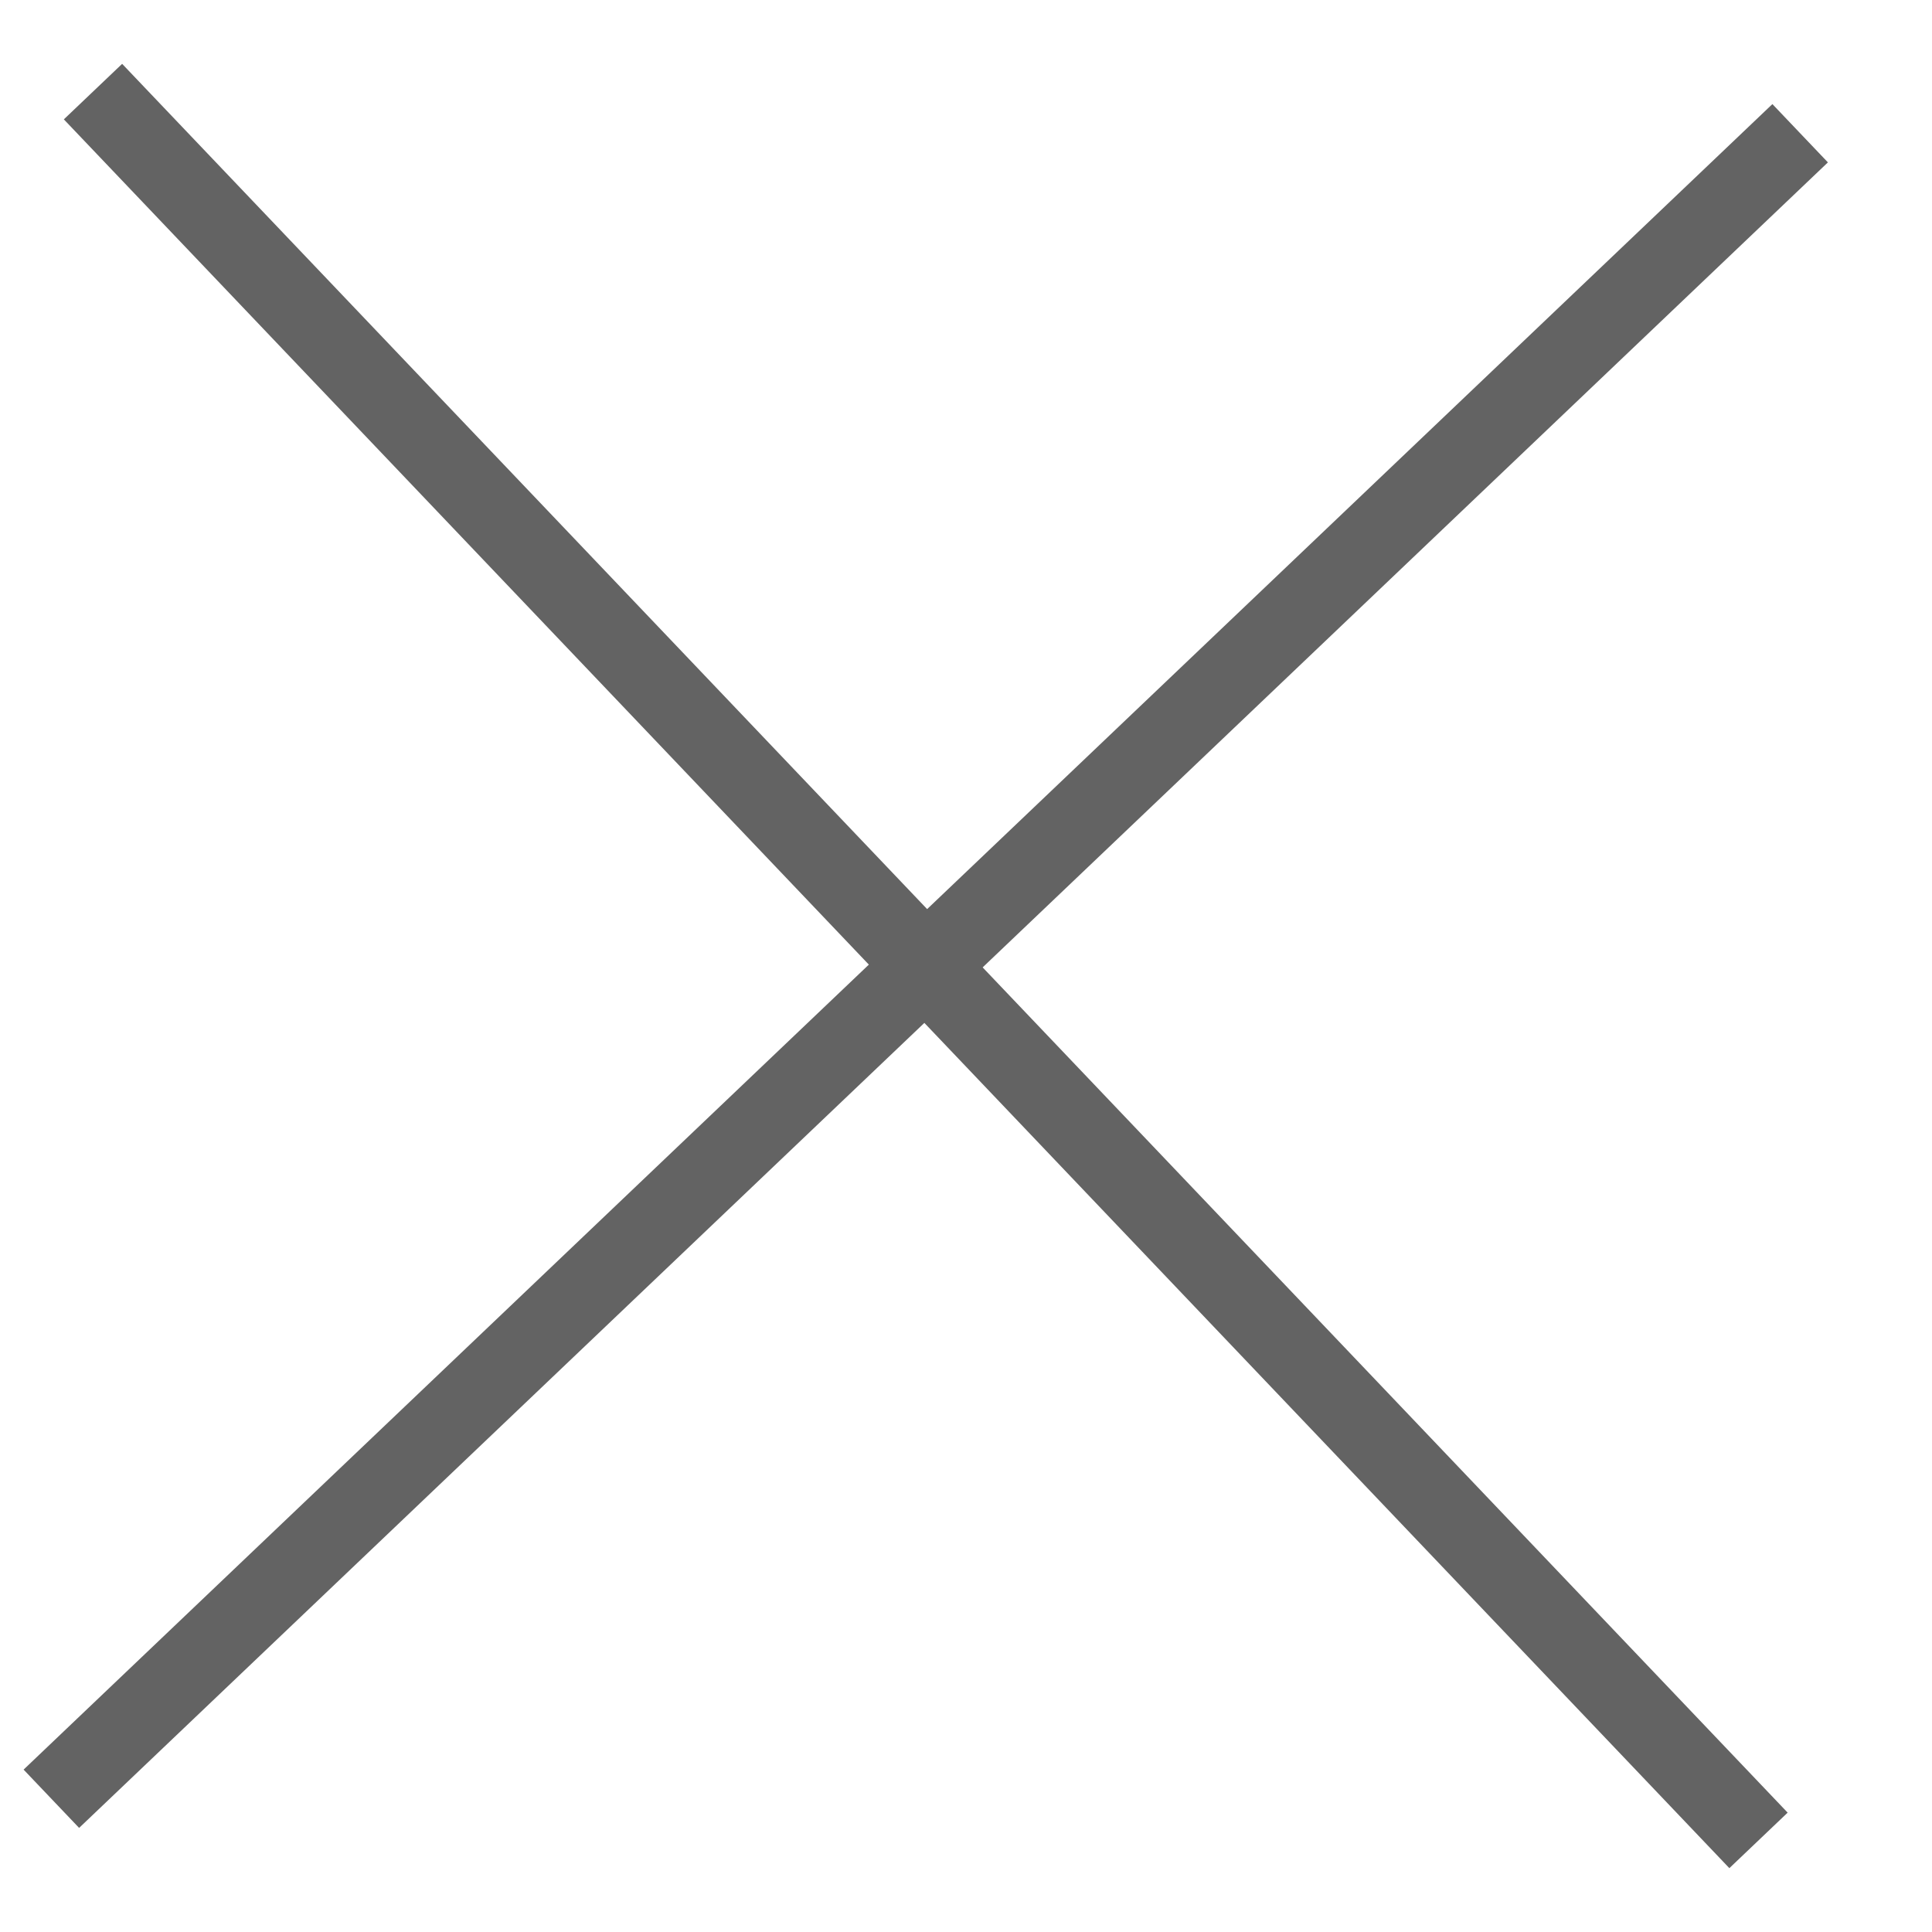
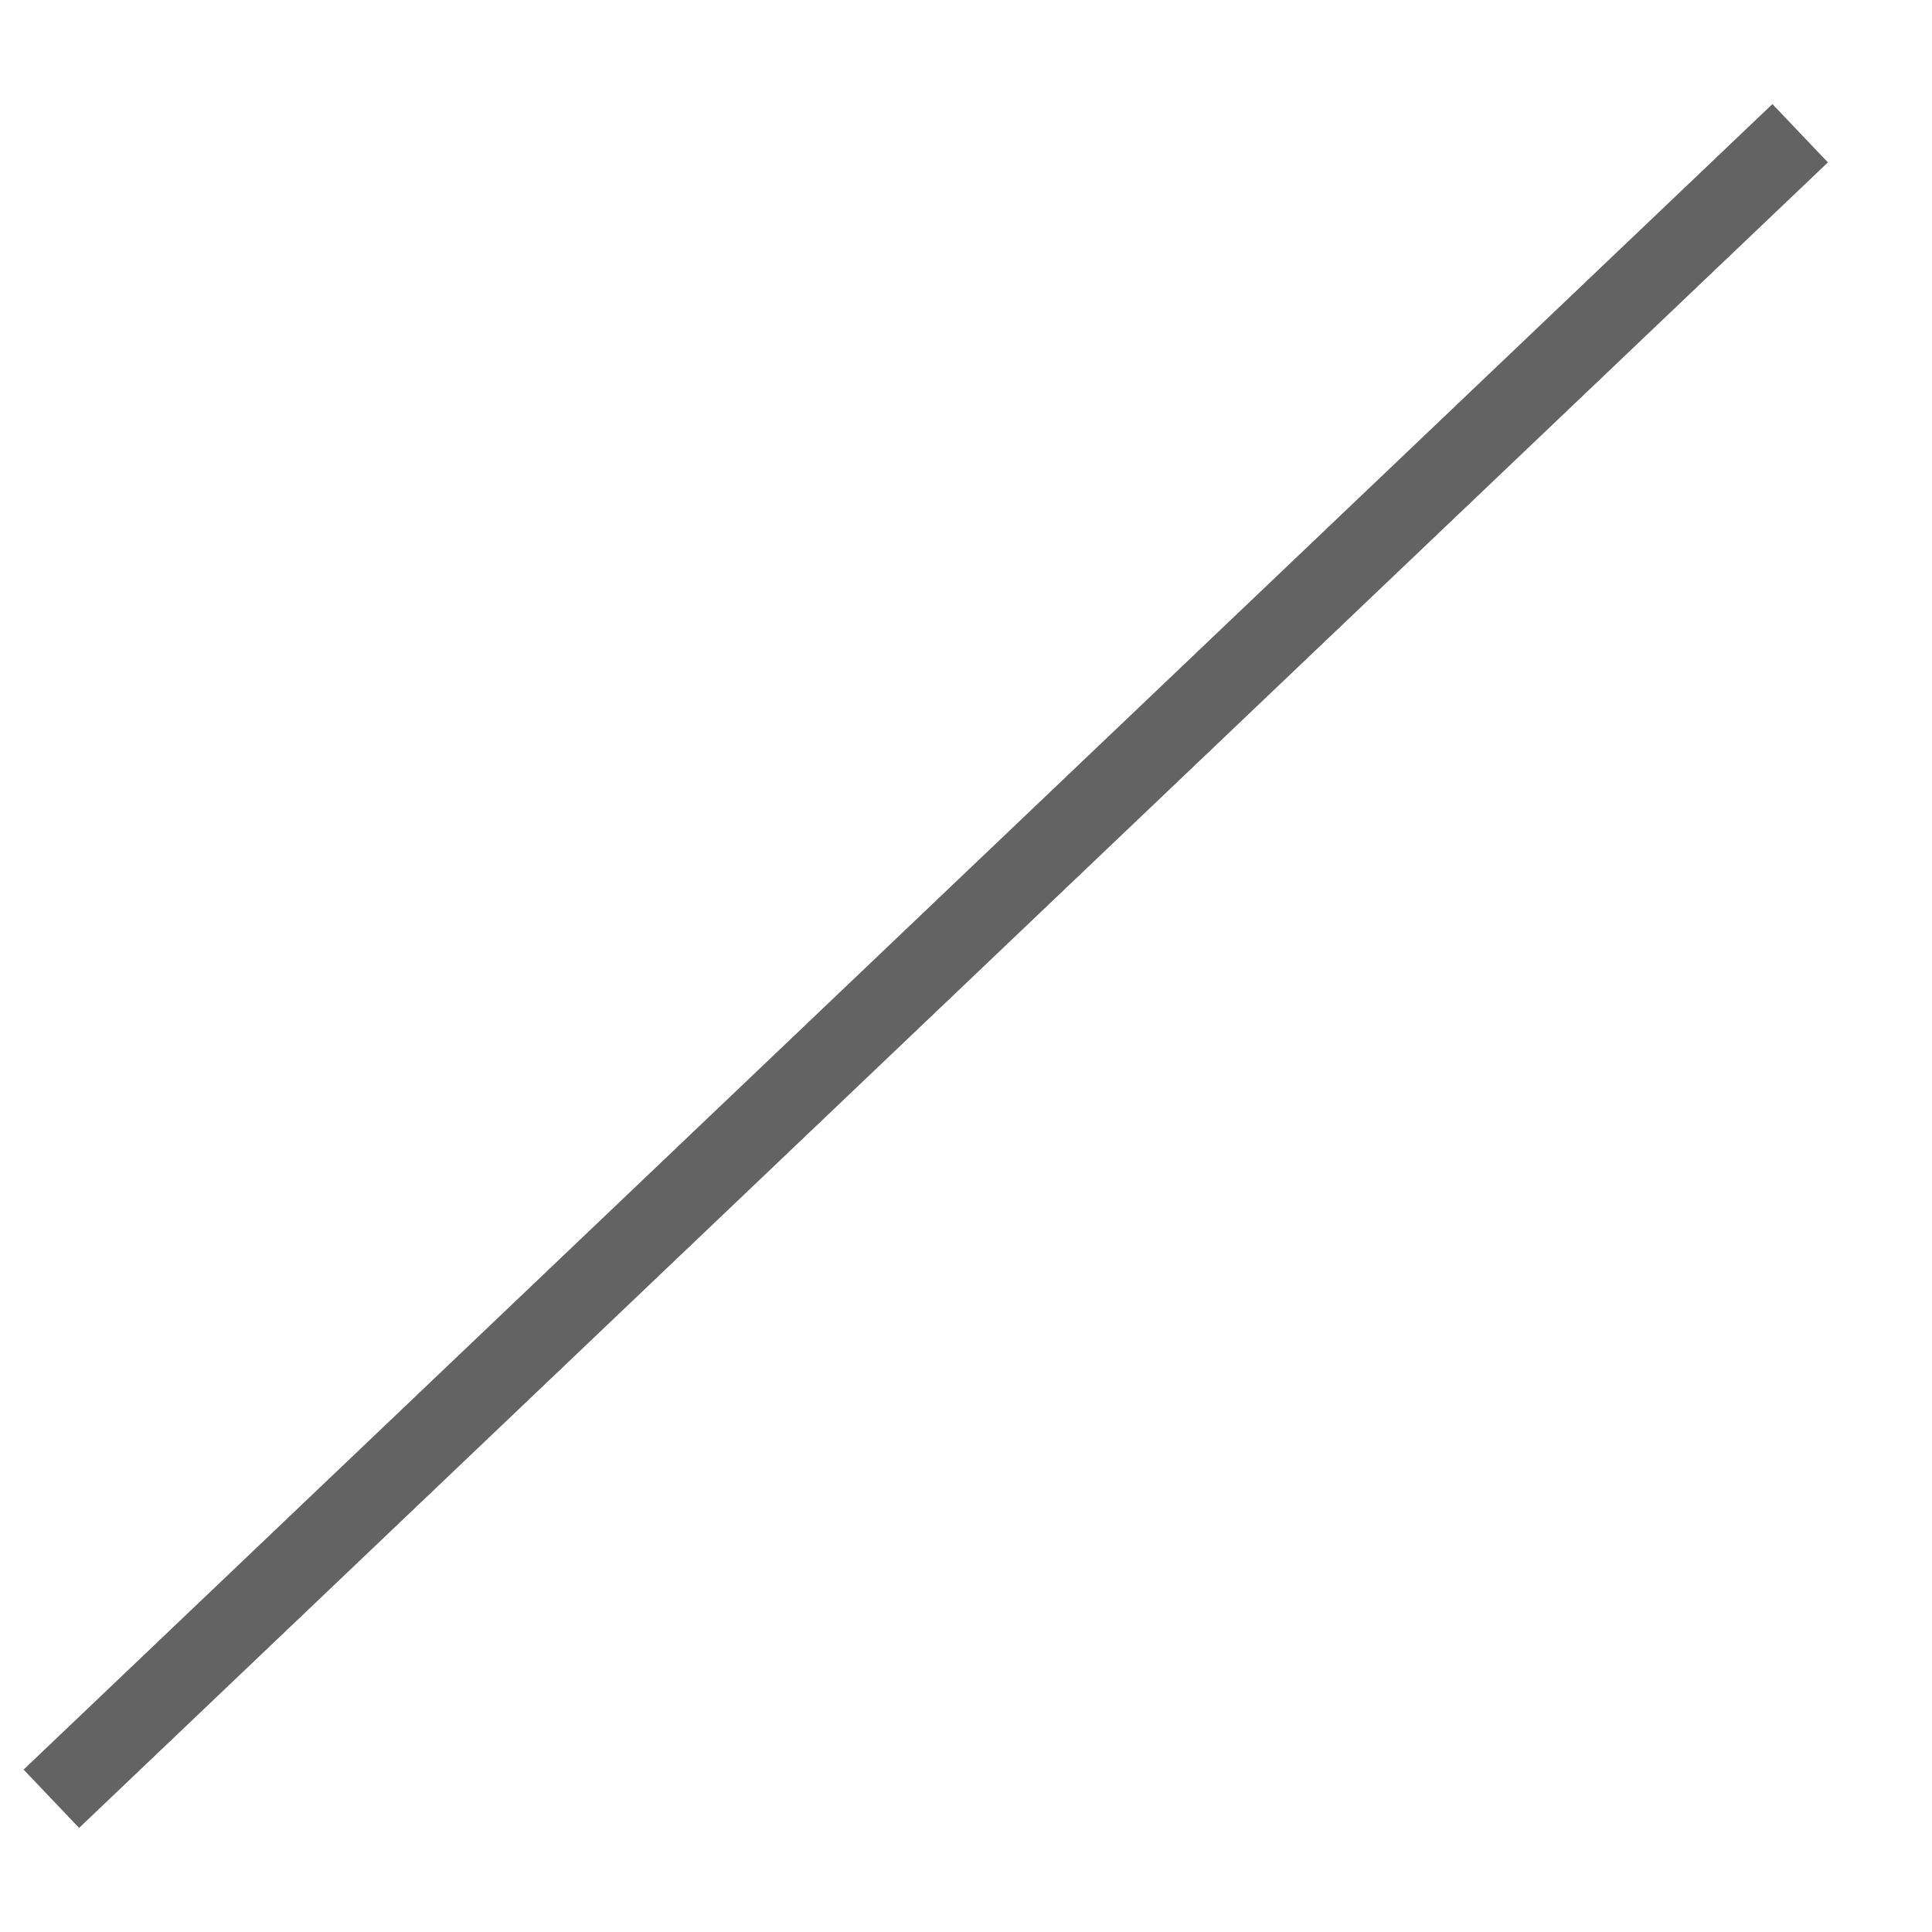
<svg xmlns="http://www.w3.org/2000/svg" width="24px" height="24px" viewBox="0 0 24 24" version="1.1">
  <title>icon_zapri_o_projektu</title>
  <g id="PODOBA-1" stroke="none" stroke-width="1" fill="none" fill-rule="evenodd">
    <g id="LANDING-stran-FINAL1-.1_o_projektu" transform="translate(-962, -60)">
      <g id="icon_zapri_siva" transform="translate(962, 60)">
        <rect id="Rectangle" x="0" y="0" width="24" height="24" />
        <g id="Group-20" transform="translate(1, 1)" stroke="#636363" stroke-linecap="square">
-           <line x1="0.5" y1="0.5" x2="20.5" y2="21.5" id="Line-3" />
          <line x1="21" y1="1" x2="0" y2="21" id="Line-3" />
        </g>
      </g>
    </g>
  </g>
</svg>